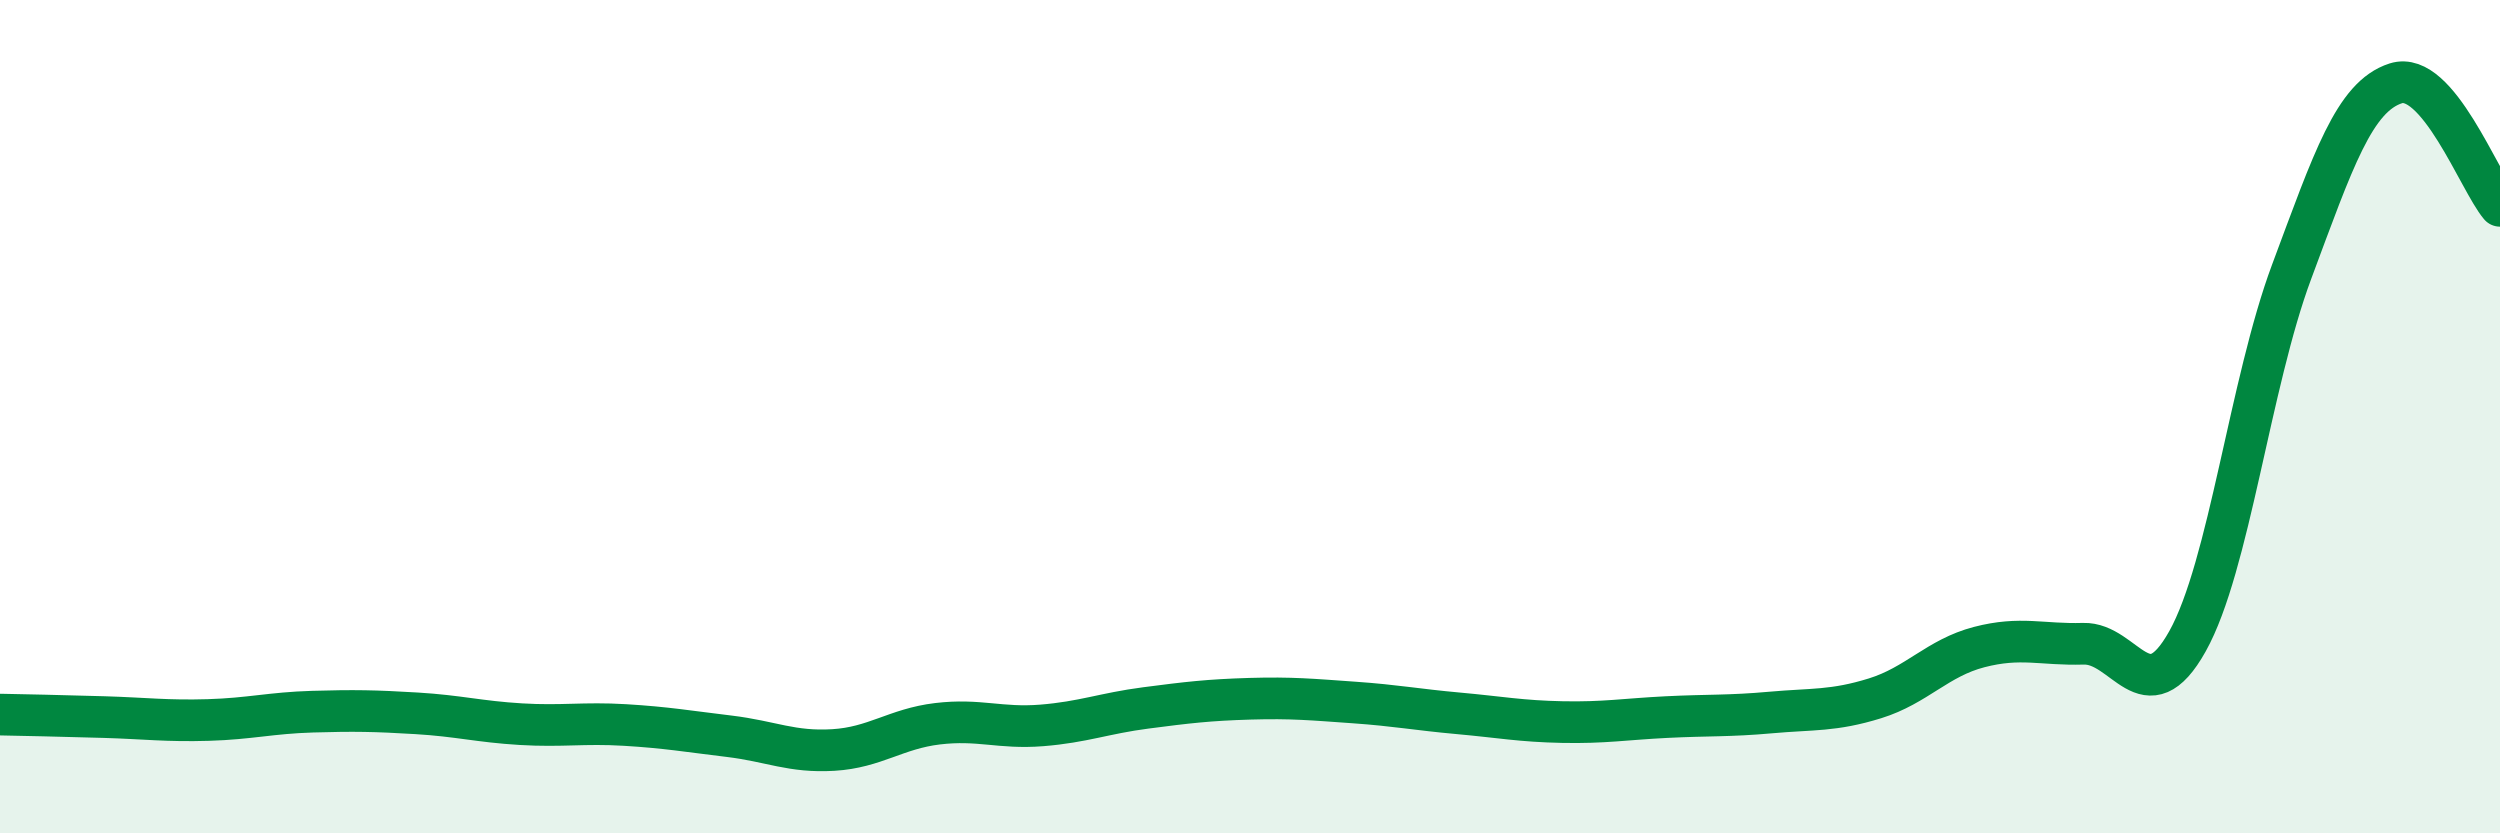
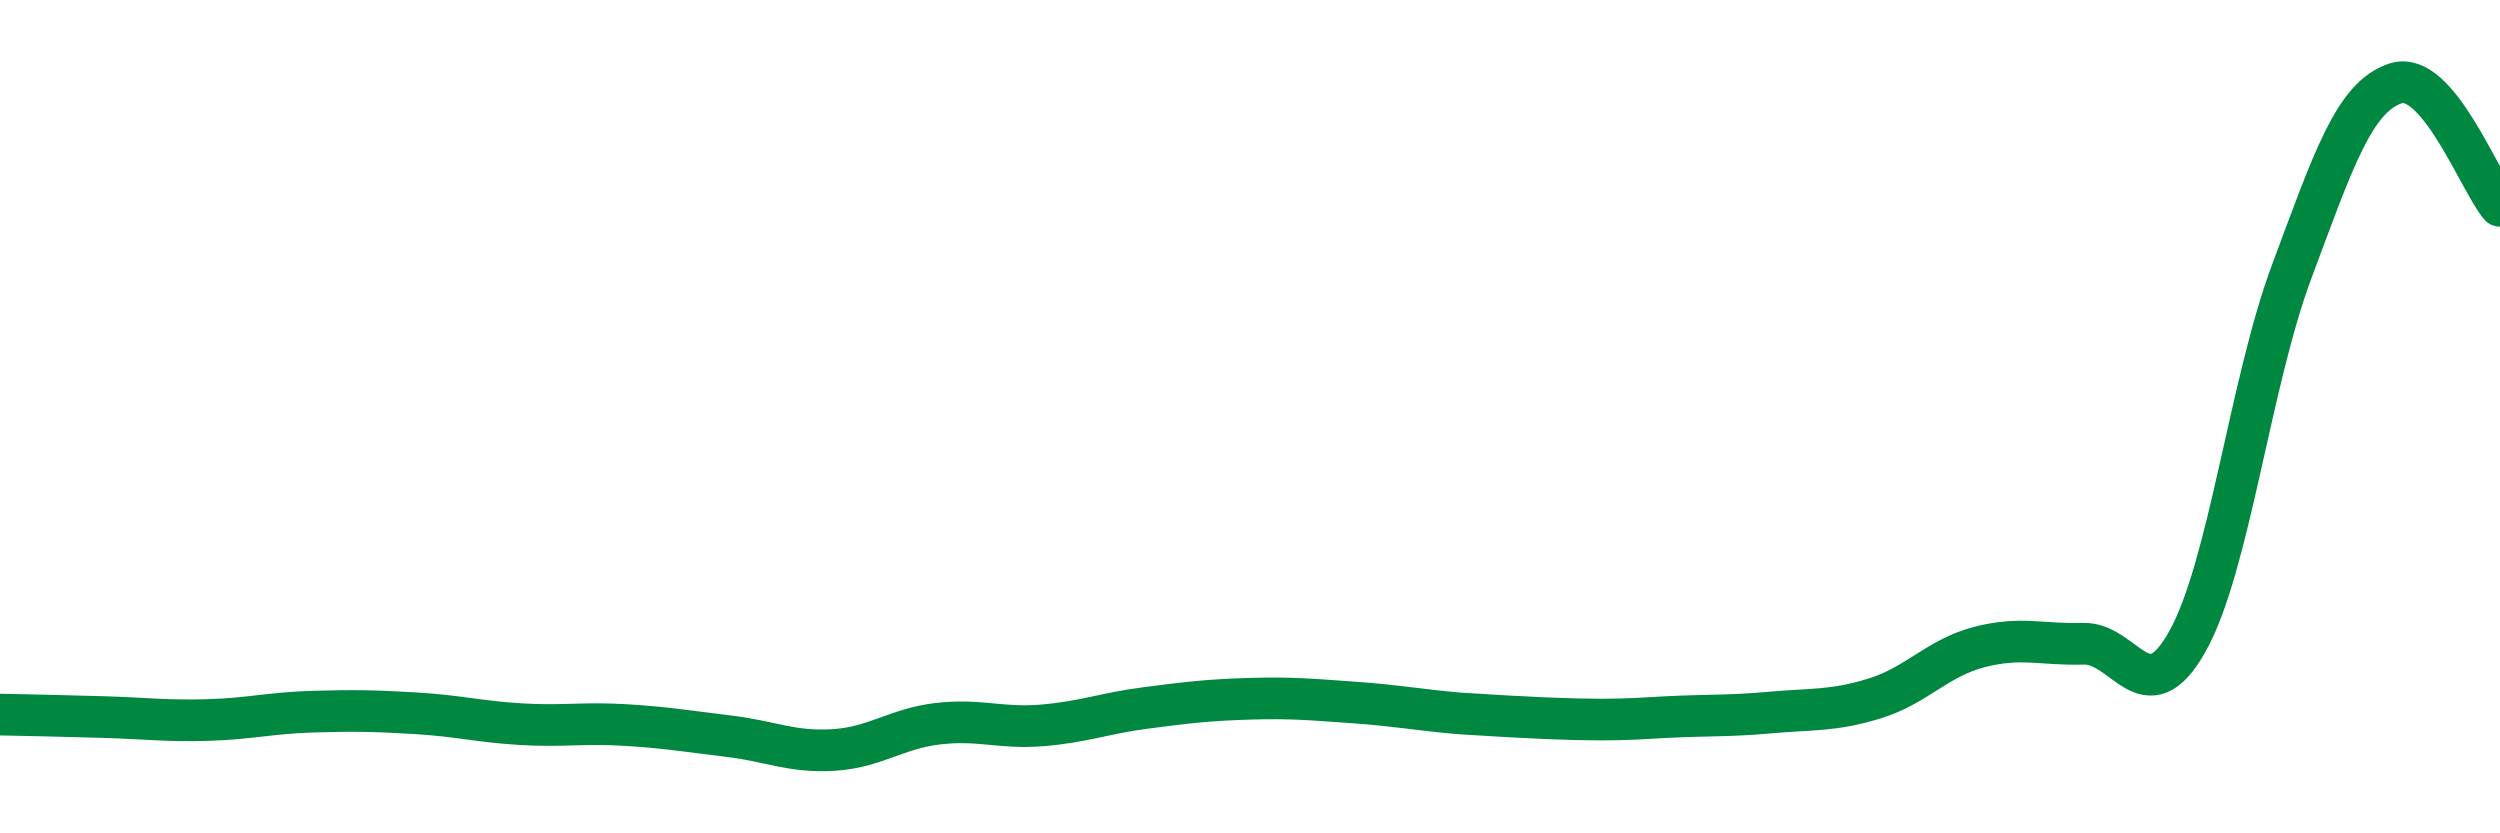
<svg xmlns="http://www.w3.org/2000/svg" width="60" height="20" viewBox="0 0 60 20">
-   <path d="M 0,17.15 C 0.5,17.16 1.5,17.18 2.5,17.21 C 3.5,17.24 4,17.31 5,17.28 C 6,17.25 6.5,17.11 7.5,17.08 C 8.5,17.05 9,17.06 10,17.12 C 11,17.18 11.5,17.32 12.5,17.38 C 13.5,17.44 14,17.34 15,17.4 C 16,17.46 16.5,17.55 17.5,17.67 C 18.5,17.79 19,18.06 20,18 C 21,17.94 21.5,17.49 22.5,17.37 C 23.5,17.25 24,17.49 25,17.41 C 26,17.33 26.5,17.12 27.5,16.99 C 28.5,16.86 29,16.8 30,16.77 C 31,16.74 31.5,16.79 32.5,16.86 C 33.5,16.93 34,17.03 35,17.12 C 36,17.21 36.5,17.31 37.5,17.33 C 38.5,17.35 39,17.26 40,17.21 C 41,17.16 41.5,17.19 42.5,17.1 C 43.5,17.01 44,17.07 45,16.76 C 46,16.45 46.5,15.79 47.5,15.53 C 48.5,15.27 49,15.48 50,15.45 C 51,15.42 51.5,17.18 52.5,15.39 C 53.5,13.6 54,9.2 55,6.52 C 56,3.84 56.5,2.32 57.5,2 C 58.5,1.68 59.5,4.35 60,4.94L60 20L0 20Z" fill="#008740" opacity="0.1" stroke-linecap="round" stroke-linejoin="round" />
-   <path d="M 0,17.15 C 0.5,17.16 1.5,17.18 2.5,17.21 C 3.5,17.24 4,17.31 5,17.28 C 6,17.25 6.5,17.11 7.5,17.08 C 8.5,17.05 9,17.06 10,17.12 C 11,17.18 11.5,17.32 12.5,17.38 C 13.5,17.44 14,17.34 15,17.4 C 16,17.46 16.5,17.55 17.5,17.67 C 18.5,17.79 19,18.06 20,18 C 21,17.94 21.5,17.49 22.5,17.37 C 23.5,17.25 24,17.49 25,17.41 C 26,17.33 26.5,17.12 27.5,16.99 C 28.5,16.86 29,16.8 30,16.77 C 31,16.74 31.5,16.79 32.5,16.86 C 33.5,16.93 34,17.03 35,17.12 C 36,17.21 36.5,17.31 37.5,17.33 C 38.5,17.35 39,17.26 40,17.21 C 41,17.16 41.5,17.19 42.5,17.1 C 43.5,17.01 44,17.07 45,16.76 C 46,16.45 46.5,15.79 47.5,15.53 C 48.5,15.27 49,15.48 50,15.45 C 51,15.42 51.5,17.18 52.5,15.39 C 53.5,13.6 54,9.2 55,6.52 C 56,3.84 56.5,2.32 57.5,2 C 58.5,1.68 59.5,4.35 60,4.94" stroke="#008740" stroke-width="1" fill="none" stroke-linecap="round" stroke-linejoin="round" />
+   <path d="M 0,17.15 C 0.5,17.16 1.5,17.18 2.5,17.21 C 3.5,17.24 4,17.31 5,17.28 C 6,17.25 6.5,17.11 7.5,17.08 C 8.5,17.05 9,17.06 10,17.12 C 11,17.18 11.5,17.32 12.5,17.38 C 13.5,17.44 14,17.34 15,17.4 C 16,17.46 16.5,17.55 17.5,17.67 C 18.5,17.79 19,18.06 20,18 C 21,17.94 21.5,17.49 22.5,17.37 C 23.5,17.25 24,17.49 25,17.41 C 26,17.33 26.5,17.12 27.5,16.99 C 28.5,16.86 29,16.8 30,16.77 C 31,16.74 31.5,16.79 32.5,16.86 C 33.5,16.93 34,17.03 35,17.12 C 38.5,17.35 39,17.26 40,17.21 C 41,17.16 41.5,17.19 42.5,17.1 C 43.5,17.01 44,17.07 45,16.76 C 46,16.45 46.5,15.79 47.5,15.53 C 48.5,15.27 49,15.48 50,15.45 C 51,15.42 51.5,17.18 52.5,15.39 C 53.5,13.6 54,9.2 55,6.52 C 56,3.84 56.5,2.32 57.5,2 C 58.5,1.68 59.5,4.35 60,4.94" stroke="#008740" stroke-width="1" fill="none" stroke-linecap="round" stroke-linejoin="round" />
</svg>